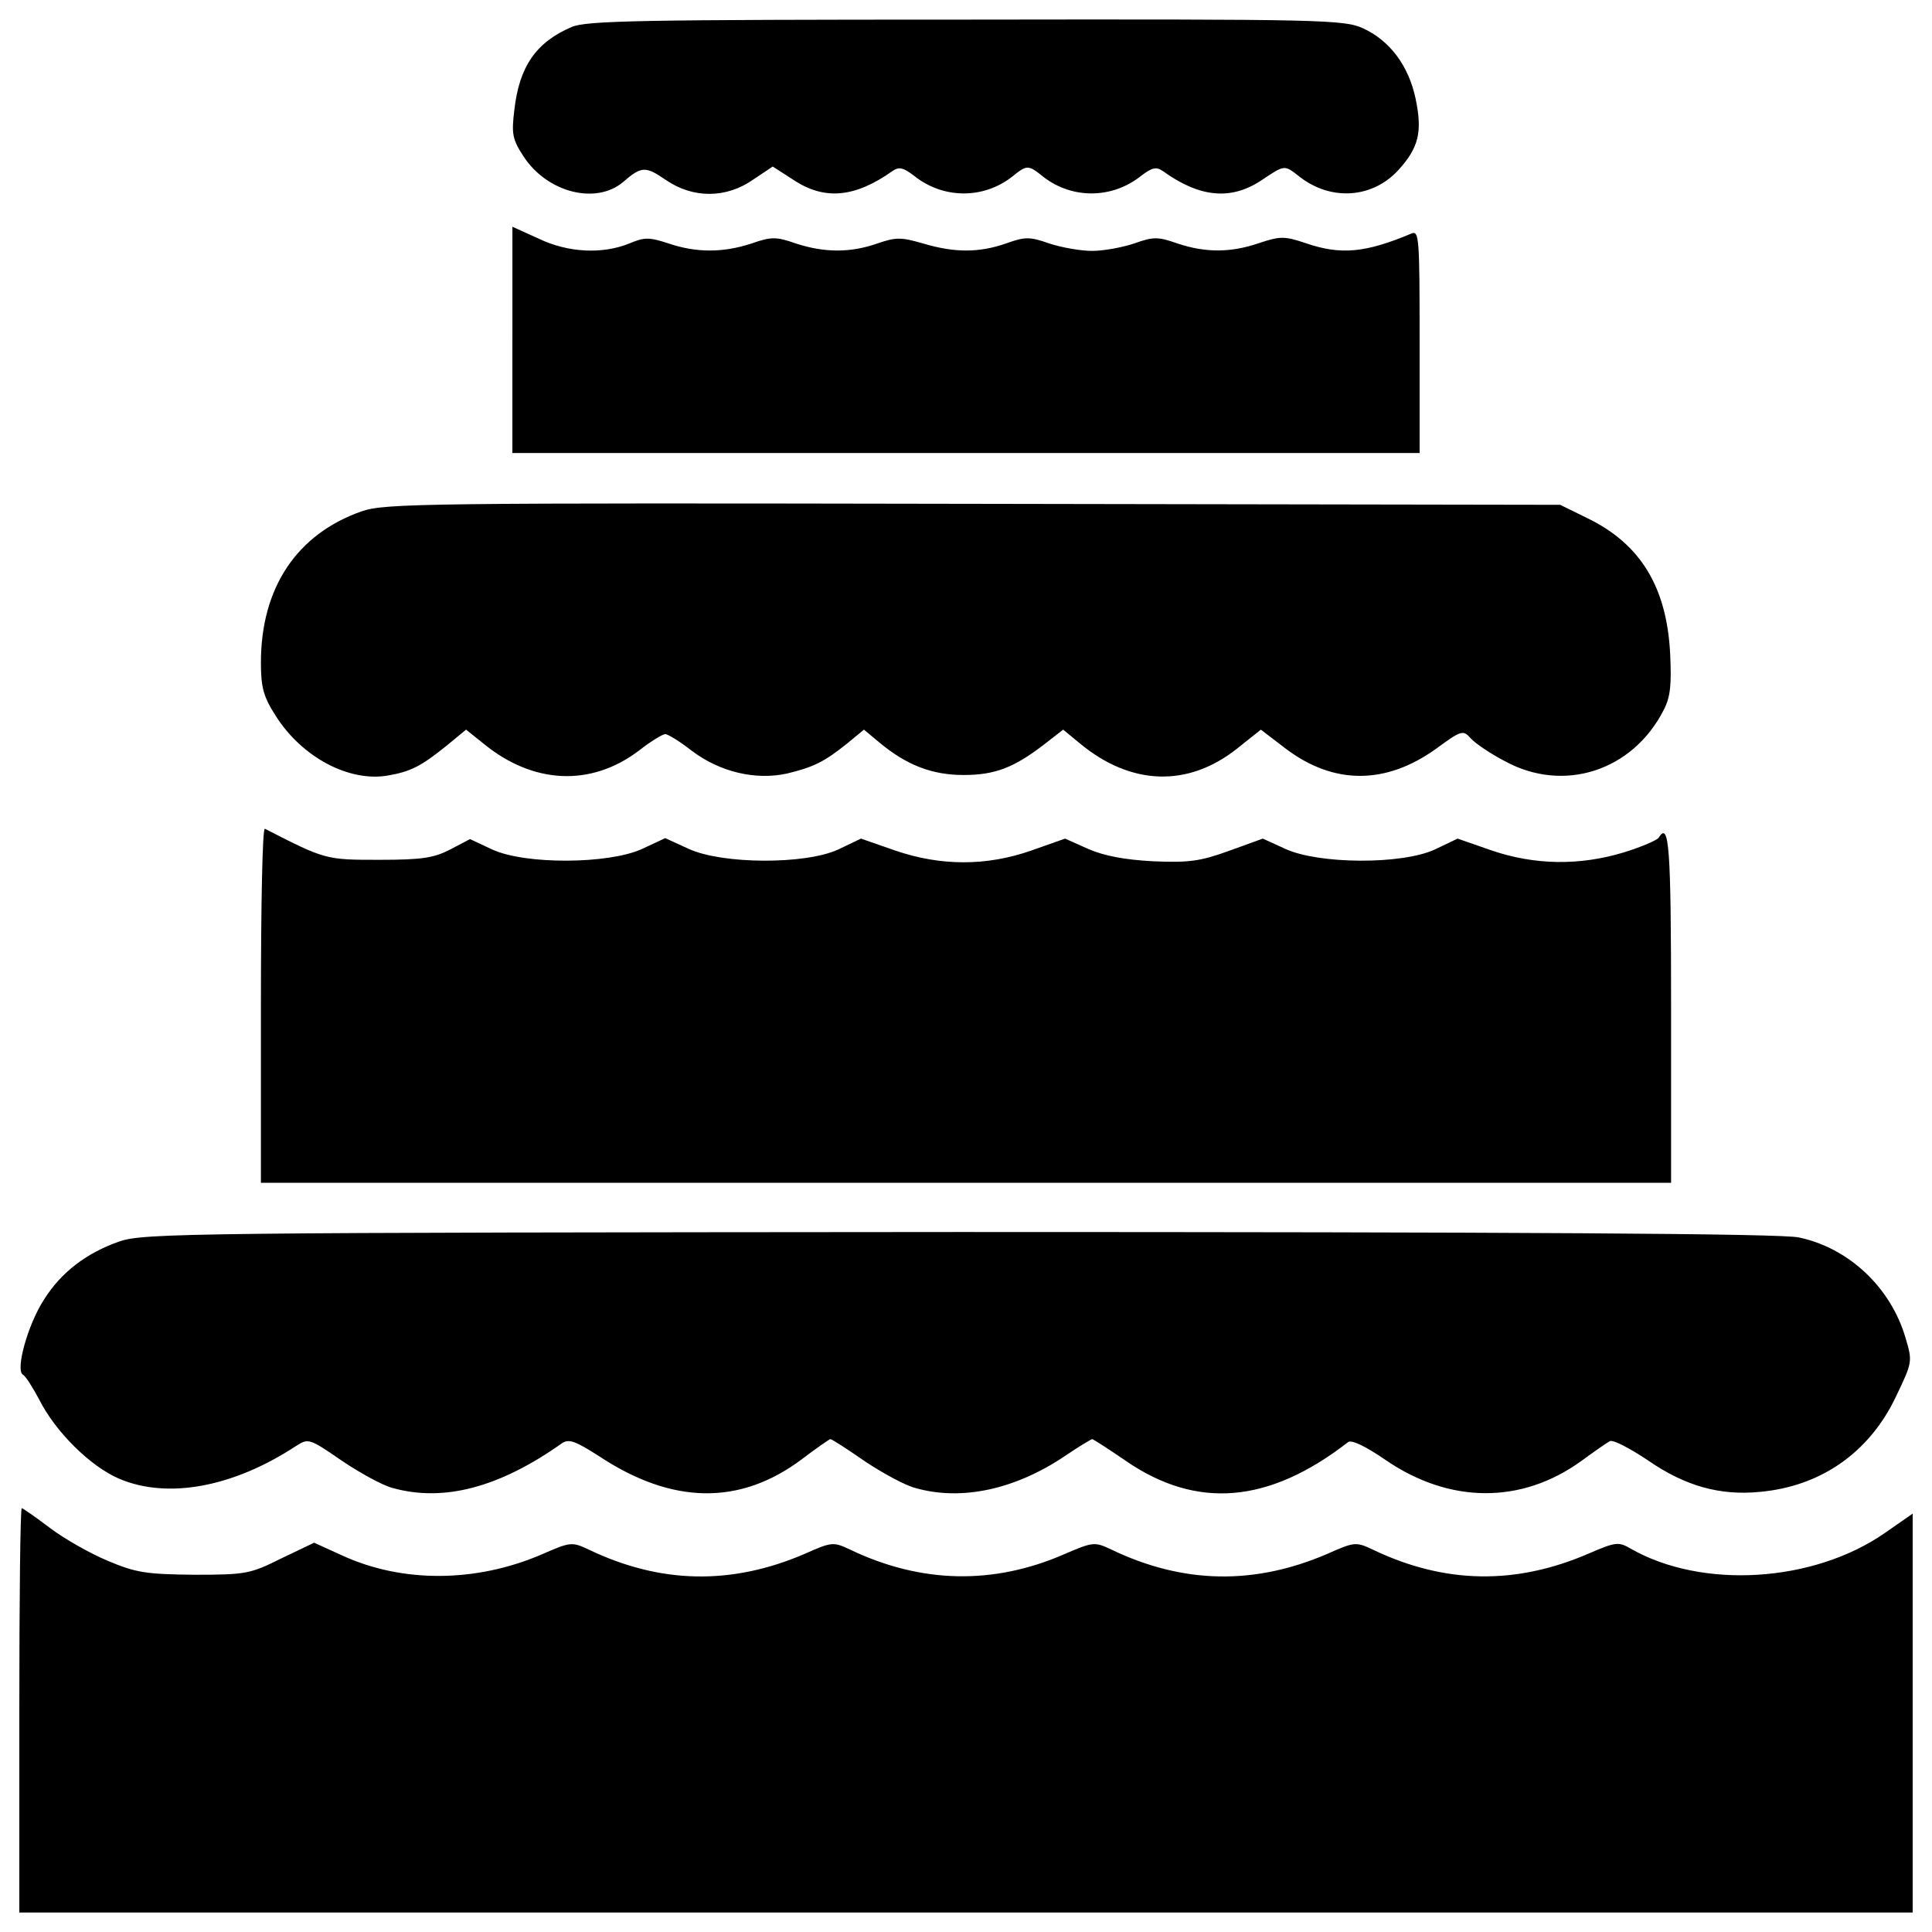
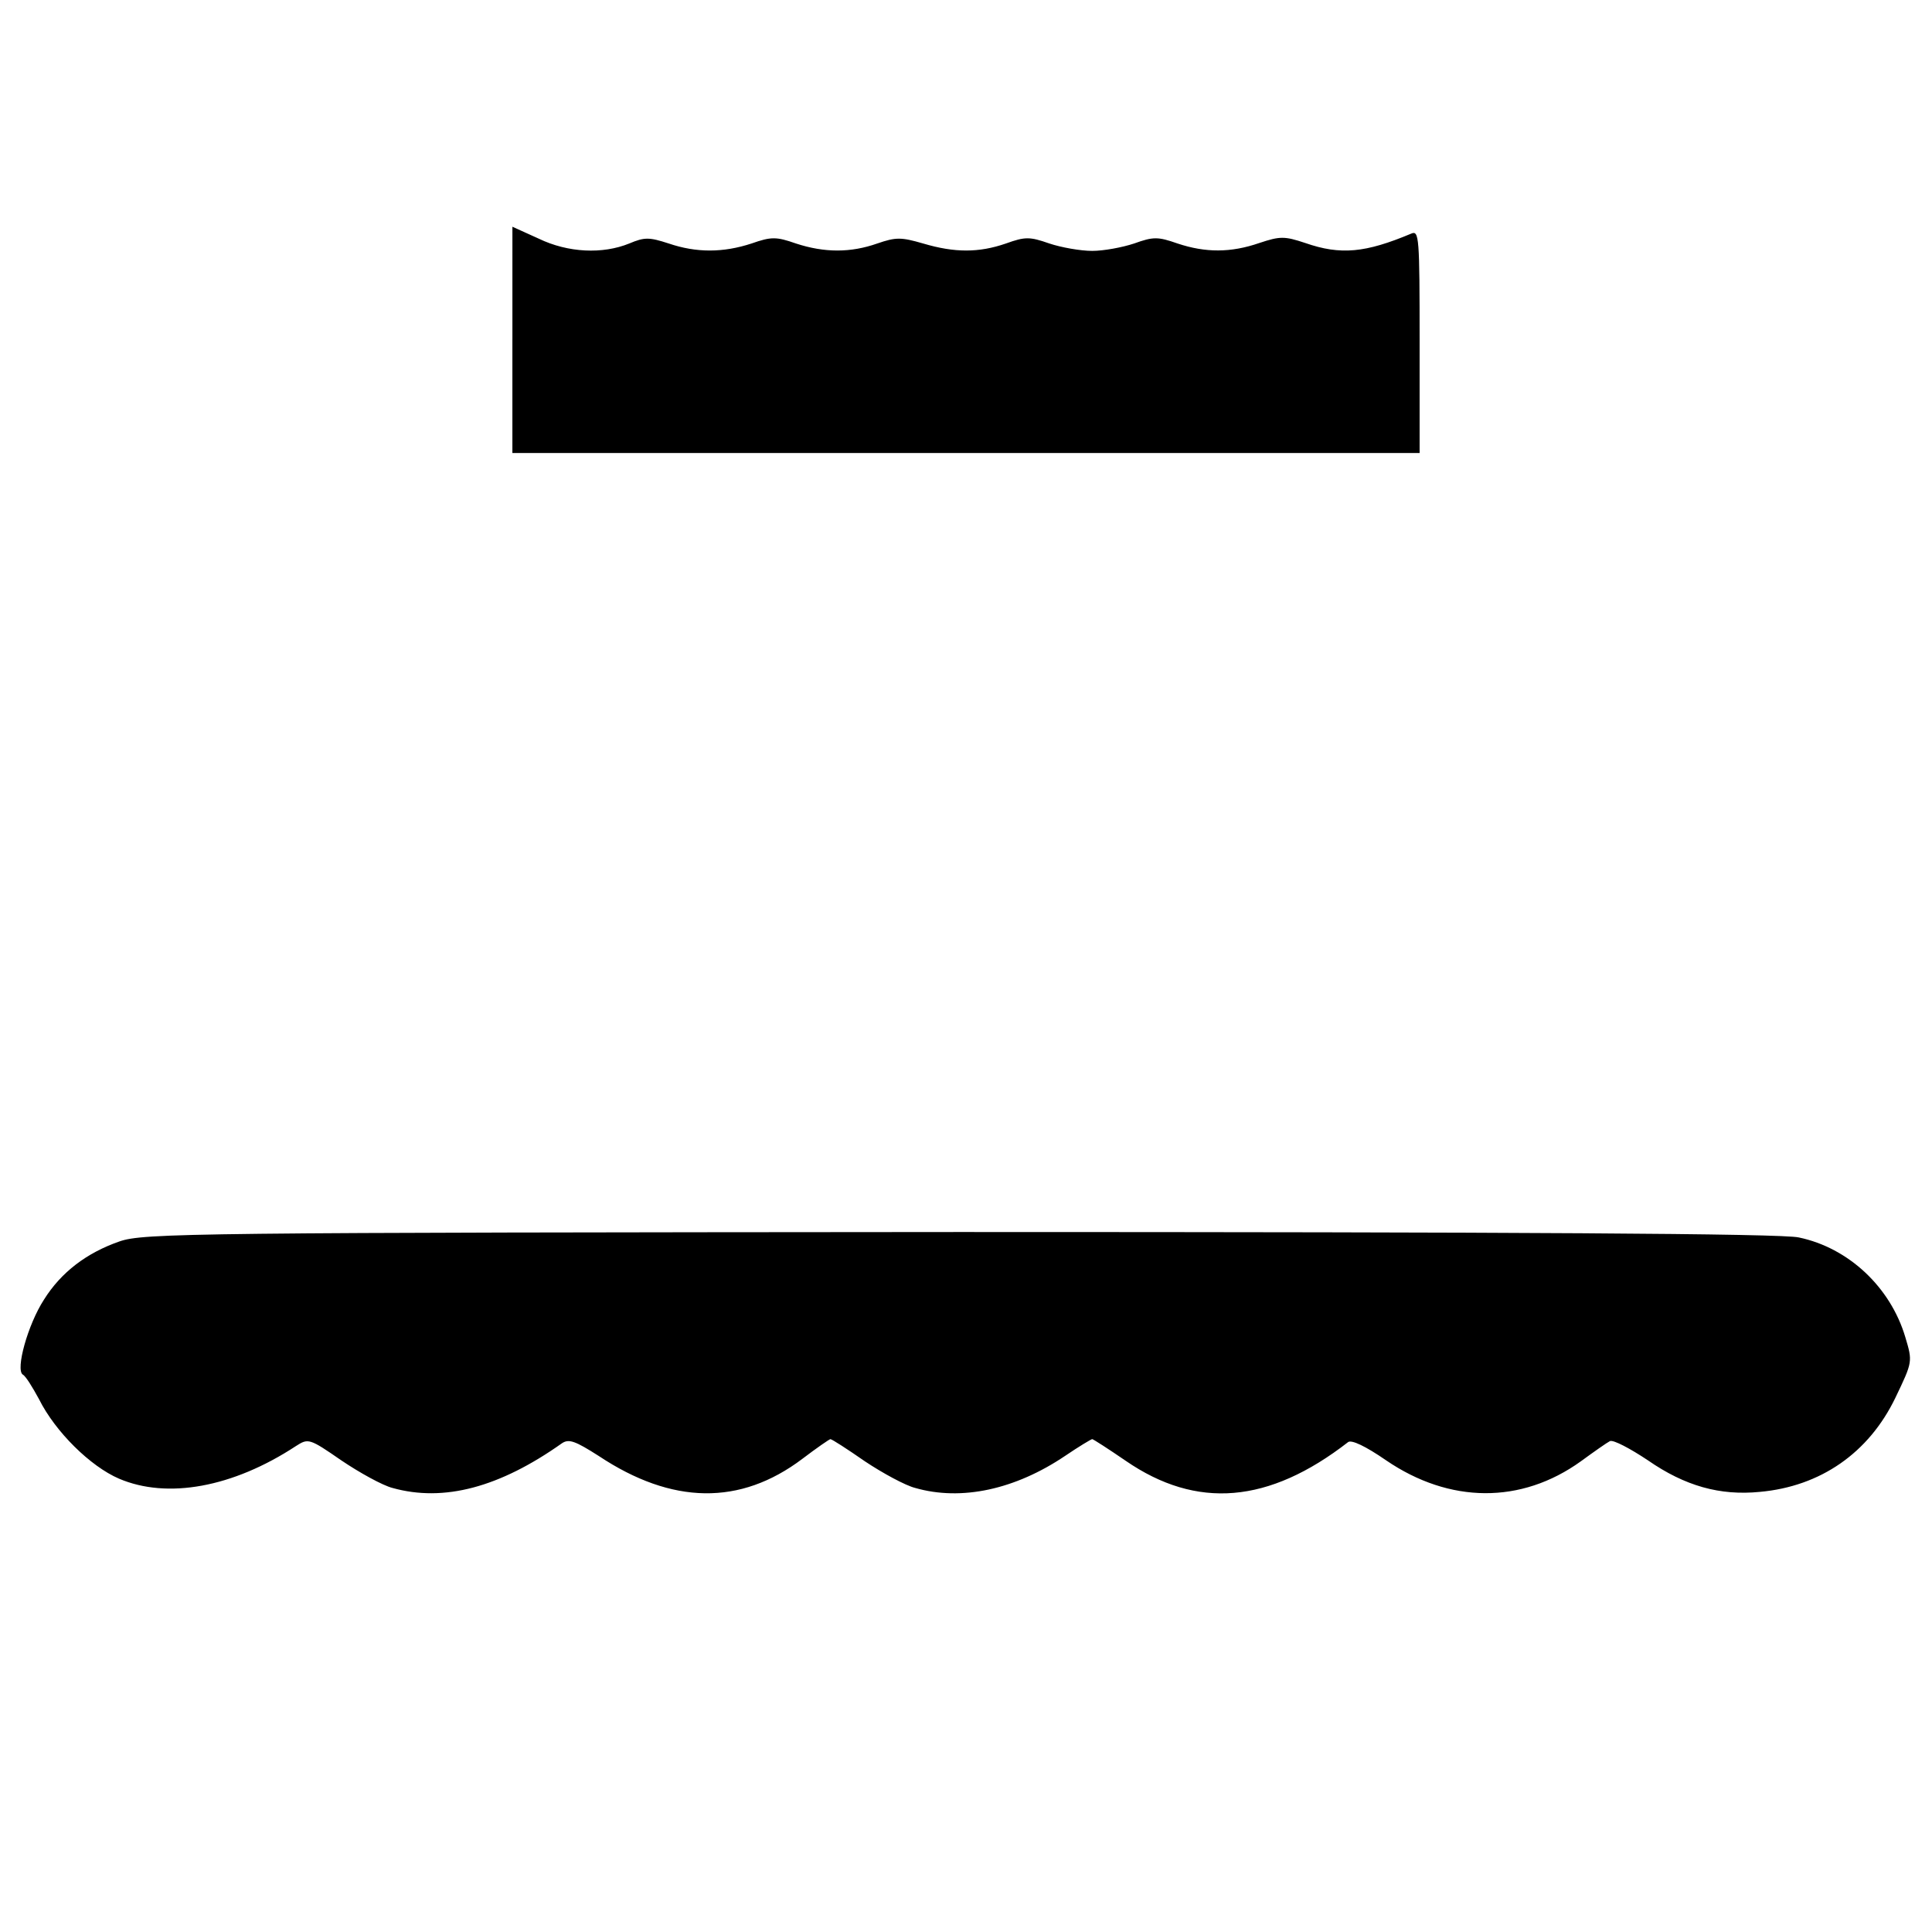
<svg xmlns="http://www.w3.org/2000/svg" fill="#000000" width="800px" height="800px" viewBox="0 0 1000 1000" version="1.1" enable-background="new 0 0 1000 1000" xml:space="preserve">
  <g>
    <g transform="translate(0,511) scale(0.1,-0.1)">
-       <path d="M2958.3,4970.1c-183.8-79.1-270.5-204.2-296-428.7c-15.3-125-10.2-153.1,48.5-242.4c122.5-186.3,375.2-250.1,515.5-130.2c94.4,81.7,114.8,81.7,219.5,10.2c140.4-97,313.9-97,454.3,2.6l99.5,66.4l107.2-68.9c160.8-107.2,319-91.9,513,45.9c33.2,23,56.1,17.9,112.3-25.5c150.6-120,357.3-120,505.3-5.1c79.1,63.8,84.2,63.8,163.3,0c148-114.8,354.7-114.8,505.3,5.1c56.1,43.4,79.1,48.5,112.3,25.5c191.4-137.8,352.2-153.1,510.4-48.5c122.5,81.7,117.4,81.7,199.1,17.9c160.8-125,375.2-112.3,510.4,35.7c104.6,114.8,125,196.5,89.3,367.5c-35.7,171-132.7,301.2-270.5,365c-99.5,45.9-204.2,48.5-2057,45.9C3313.1,5008.4,3034.9,5003.3,2958.3,4970.1z" />
      <path d="M2652.1,3352.1v-587H5000h2347.9v576.8c0,541-2.5,576.8-43.4,558.9c-237.3-99.5-364.9-112.3-548.7-48.5c-107.2,35.7-130.1,35.7-237.3,0c-148-51-278.2-51-423.6-2.6c-102.1,35.7-125.1,35.7-224.6,0c-61.2-20.4-158.2-38.3-216.9-38.3c-61.2,0-160.8,17.9-222,38.3c-102.1,35.7-125.1,35.7-224.6,0c-140.4-48.5-265.4-48.5-428.7,0c-114.8,33.2-140.4,33.2-237.3,0c-137.8-48.5-273.1-48.5-421.1,0c-102.1,35.7-127.6,35.7-229.7,0c-148-48.5-285.8-48.5-428.7,0c-102.1,33.2-125.1,33.2-204.2,0c-137.8-56.1-316.5-48.5-469.6,25.5l-135.3,61.2V3352.1z" />
-       <path d="M1873.7,2464c-336.9-117.4-523.2-395.6-523.2-783.5c0-127.6,12.8-176.1,76.6-275.6c135.3-214.4,380.3-344.5,581.9-308.8c117.4,20.4,171,48.5,301.2,153.1l102.1,84.2l89.3-71.5c257.8-211.8,556.3-224.6,803.9-38.3c61.2,48.5,125,86.8,137.8,86.8c12.8,0,76.6-38.3,137.8-86.8c145.5-109.7,329.2-153.1,492.6-117.4c137.8,33.2,194,61.3,311.3,155.7l86.8,71.5l76.6-63.8c142.9-119.9,275.6-171,439-171c163.3,0,262.9,38.3,423.6,163.3l91.9,71.5l86.8-71.5c265.4-219.5,558.9-227.1,811.6-28.1l125,99.5l130.2-99.5c247.5-186.3,515.5-186.3,775.8,0c132.7,97,140.4,99.5,181.2,53.6c23-25.5,102.1-79.1,176.1-117.4c303.7-165.9,661-51,821.8,265.4c35.7,68.9,40.8,132.7,33.2,293.5c-17.9,342-153.1,564-423.6,696.7l-145.5,71.5l-3037,5.1C2205.5,2507.3,1993.7,2504.8,1873.7,2464z" />
-       <path d="M1350.5-90.7V-1012H5000h3649.5v906c0,834.5-10.2,967.2-63.8,880.5c-7.6-12.8-89.3-48.5-181.2-76.6c-227.1-68.9-459.4-66.4-684,10.2l-176.1,61.3L7427,713.2c-171-79.1-599.7-76.6-773.3,2.6l-117.4,53.6l-176.1-63.8c-148-53.6-206.7-61.2-390.5-53.6c-148,7.7-255.2,28.1-336.9,63.8l-120,53.6l-173.5-61.3c-232.2-81.7-469.6-81.7-706.9,0l-176.1,61.3L4339,713.2c-171-79.1-599.7-76.6-773.3,2.6l-122.5,56.1l-120-56.1c-173.5-79.1-604.8-81.7-775.8-2.6l-114.8,53.6l-102.1-53.6c-84.2-43.4-142.9-53.6-367.5-53.6c-275.6,0-278.2,0-592.1,160.8C1358.2,825.5,1350.5,414.6,1350.5-90.7z" />
      <path d="M618.1-1315.7c-168.4-58.7-301.1-158.2-390.5-301.2c-84.2-130.1-148-362.4-109.7-387.9c15.3-7.7,51-66.4,84.2-127.6c84.2-168.5,265.4-347.1,413.4-410.9c250.1-107.2,589.5-45.9,916.2,168.5c63.8,40.8,68.9,40.8,234.8-74c94.4-63.8,214.4-130.1,265.4-142.9c265.4-74,553.8,2.5,877.9,232.2c35.7,23,68.9,10.2,188.9-66.3c380.3-252.7,732.5-257.8,1054-15.3c74,56.2,140.4,102.1,145.5,102.1c7.7,0,86.8-51,178.6-114.8c91.9-61.2,209.3-125,260.3-137.8c239.9-68.9,518.1-7.7,775.8,165.9c71.5,48.5,135.3,86.8,140.4,86.8c5.1,0,84.2-51,173.6-112.3c367.5-252.7,740.1-222,1151,97c17.9,12.8,89.3-20.4,196.5-94.4c329.2-224.6,699.3-227.1,1008.1-5.1c66.3,48.5,135.3,97,150.6,104.6c17.9,7.7,104.6-38.3,196.5-99.5c191.4-132.7,372.6-183.8,579.3-163.3c313.9,28.1,564,201.6,701.8,487.5c89.3,186.3,89.3,186.3,51,313.9c-76.6,257.7-293.5,461.9-551.2,515.5c-86.8,20.4-1462.4,28.1-4343.7,28.1C988.1-1269.7,743.1-1272.3,618.1-1315.7z" />
-       <path d="M100-3742.7v-1046.4h4900h4900v1033.6v1031.1l-142.9-99.5c-370-257.8-946.8-293.5-1316.9-81.7c-61.2,35.7-76.6,35.7-216.9-25.5c-377.7-163.3-745.2-158.2-1117.8,20.4c-86.8,40.8-94.4,40.8-237.3-23c-375.2-160.8-742.7-155.7-1115.3,23c-86.8,40.8-94.4,40.8-242.5-23c-367.5-160.8-742.7-153.1-1110.2,23c-86.8,40.8-94.4,40.8-237.3-23c-375.2-160.8-742.7-155.7-1115.3,23c-86.8,40.8-94.4,40.8-245-25.5c-339.4-145.5-719.7-148-1031-5.1l-145.5,66.3l-171-81.7c-158.2-79.1-181.2-84.2-449.2-84.2c-247.6,2.6-301.1,10.2-446.6,71.5c-91.9,38.3-227.1,114.8-301.1,171c-74,56.2-140.4,102.1-145.5,102.1C105.1-2696.4,100-3165.9,100-3742.7z" />
    </g>
  </g>
</svg>